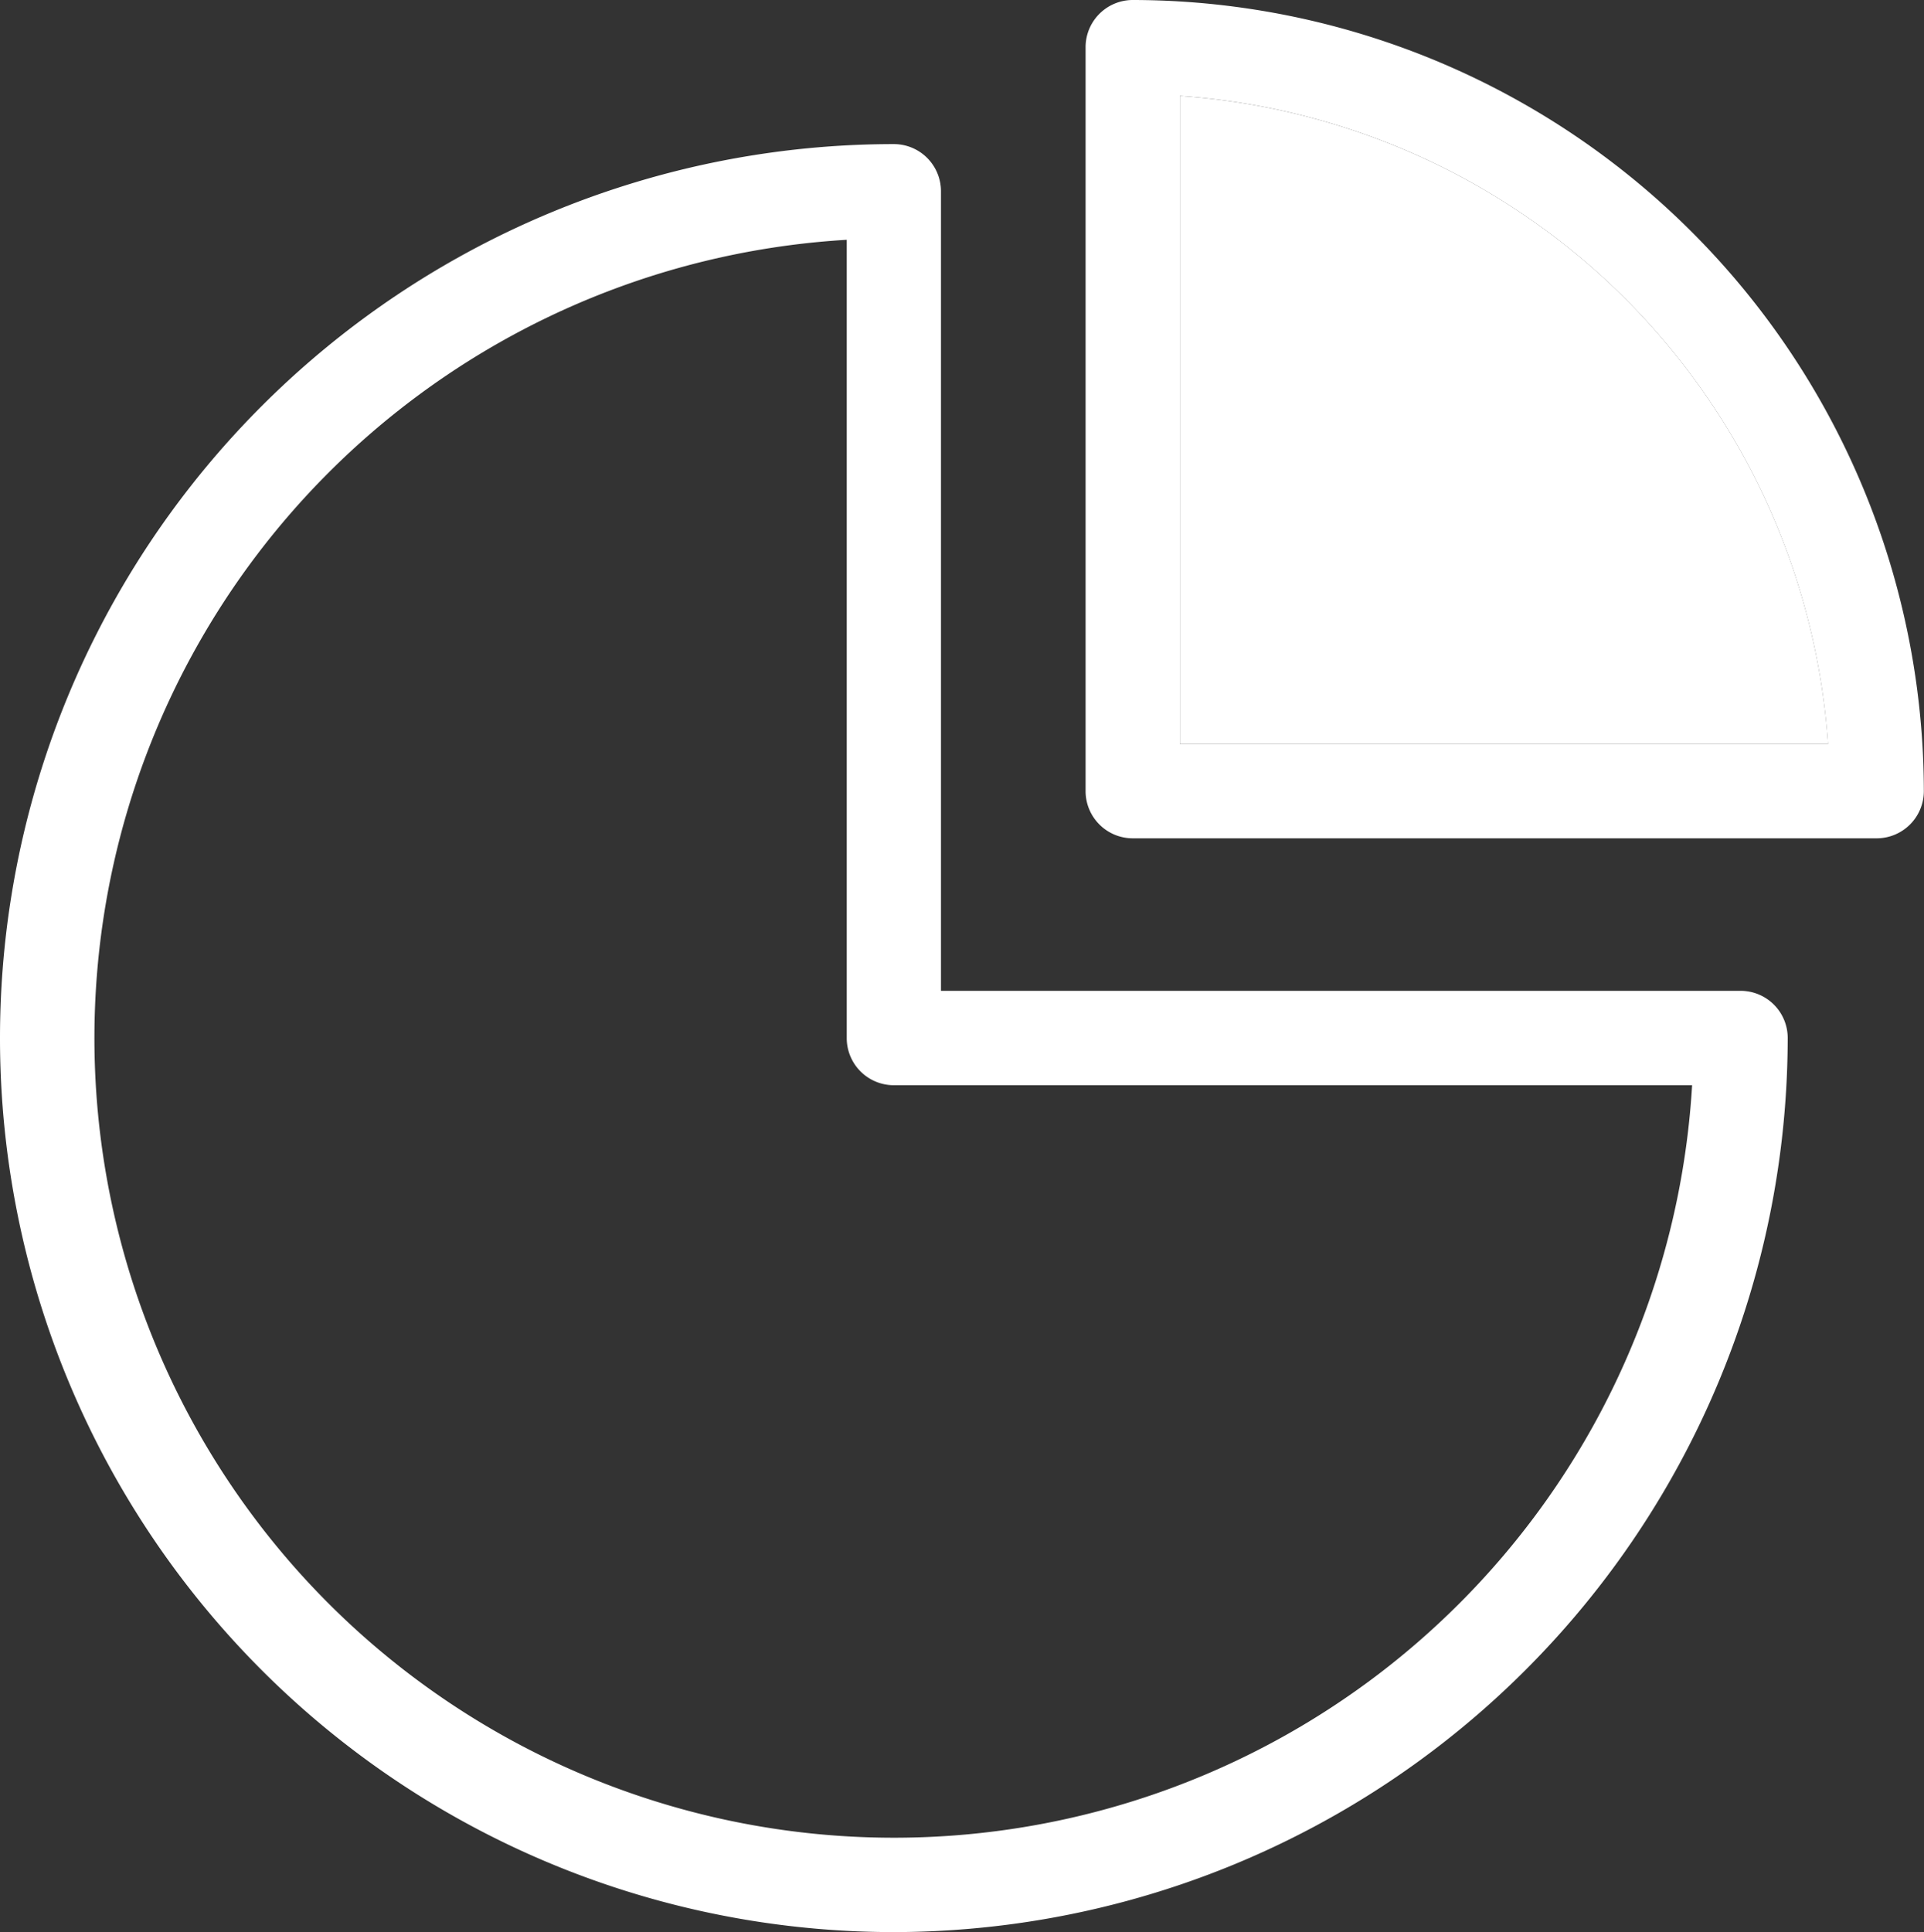
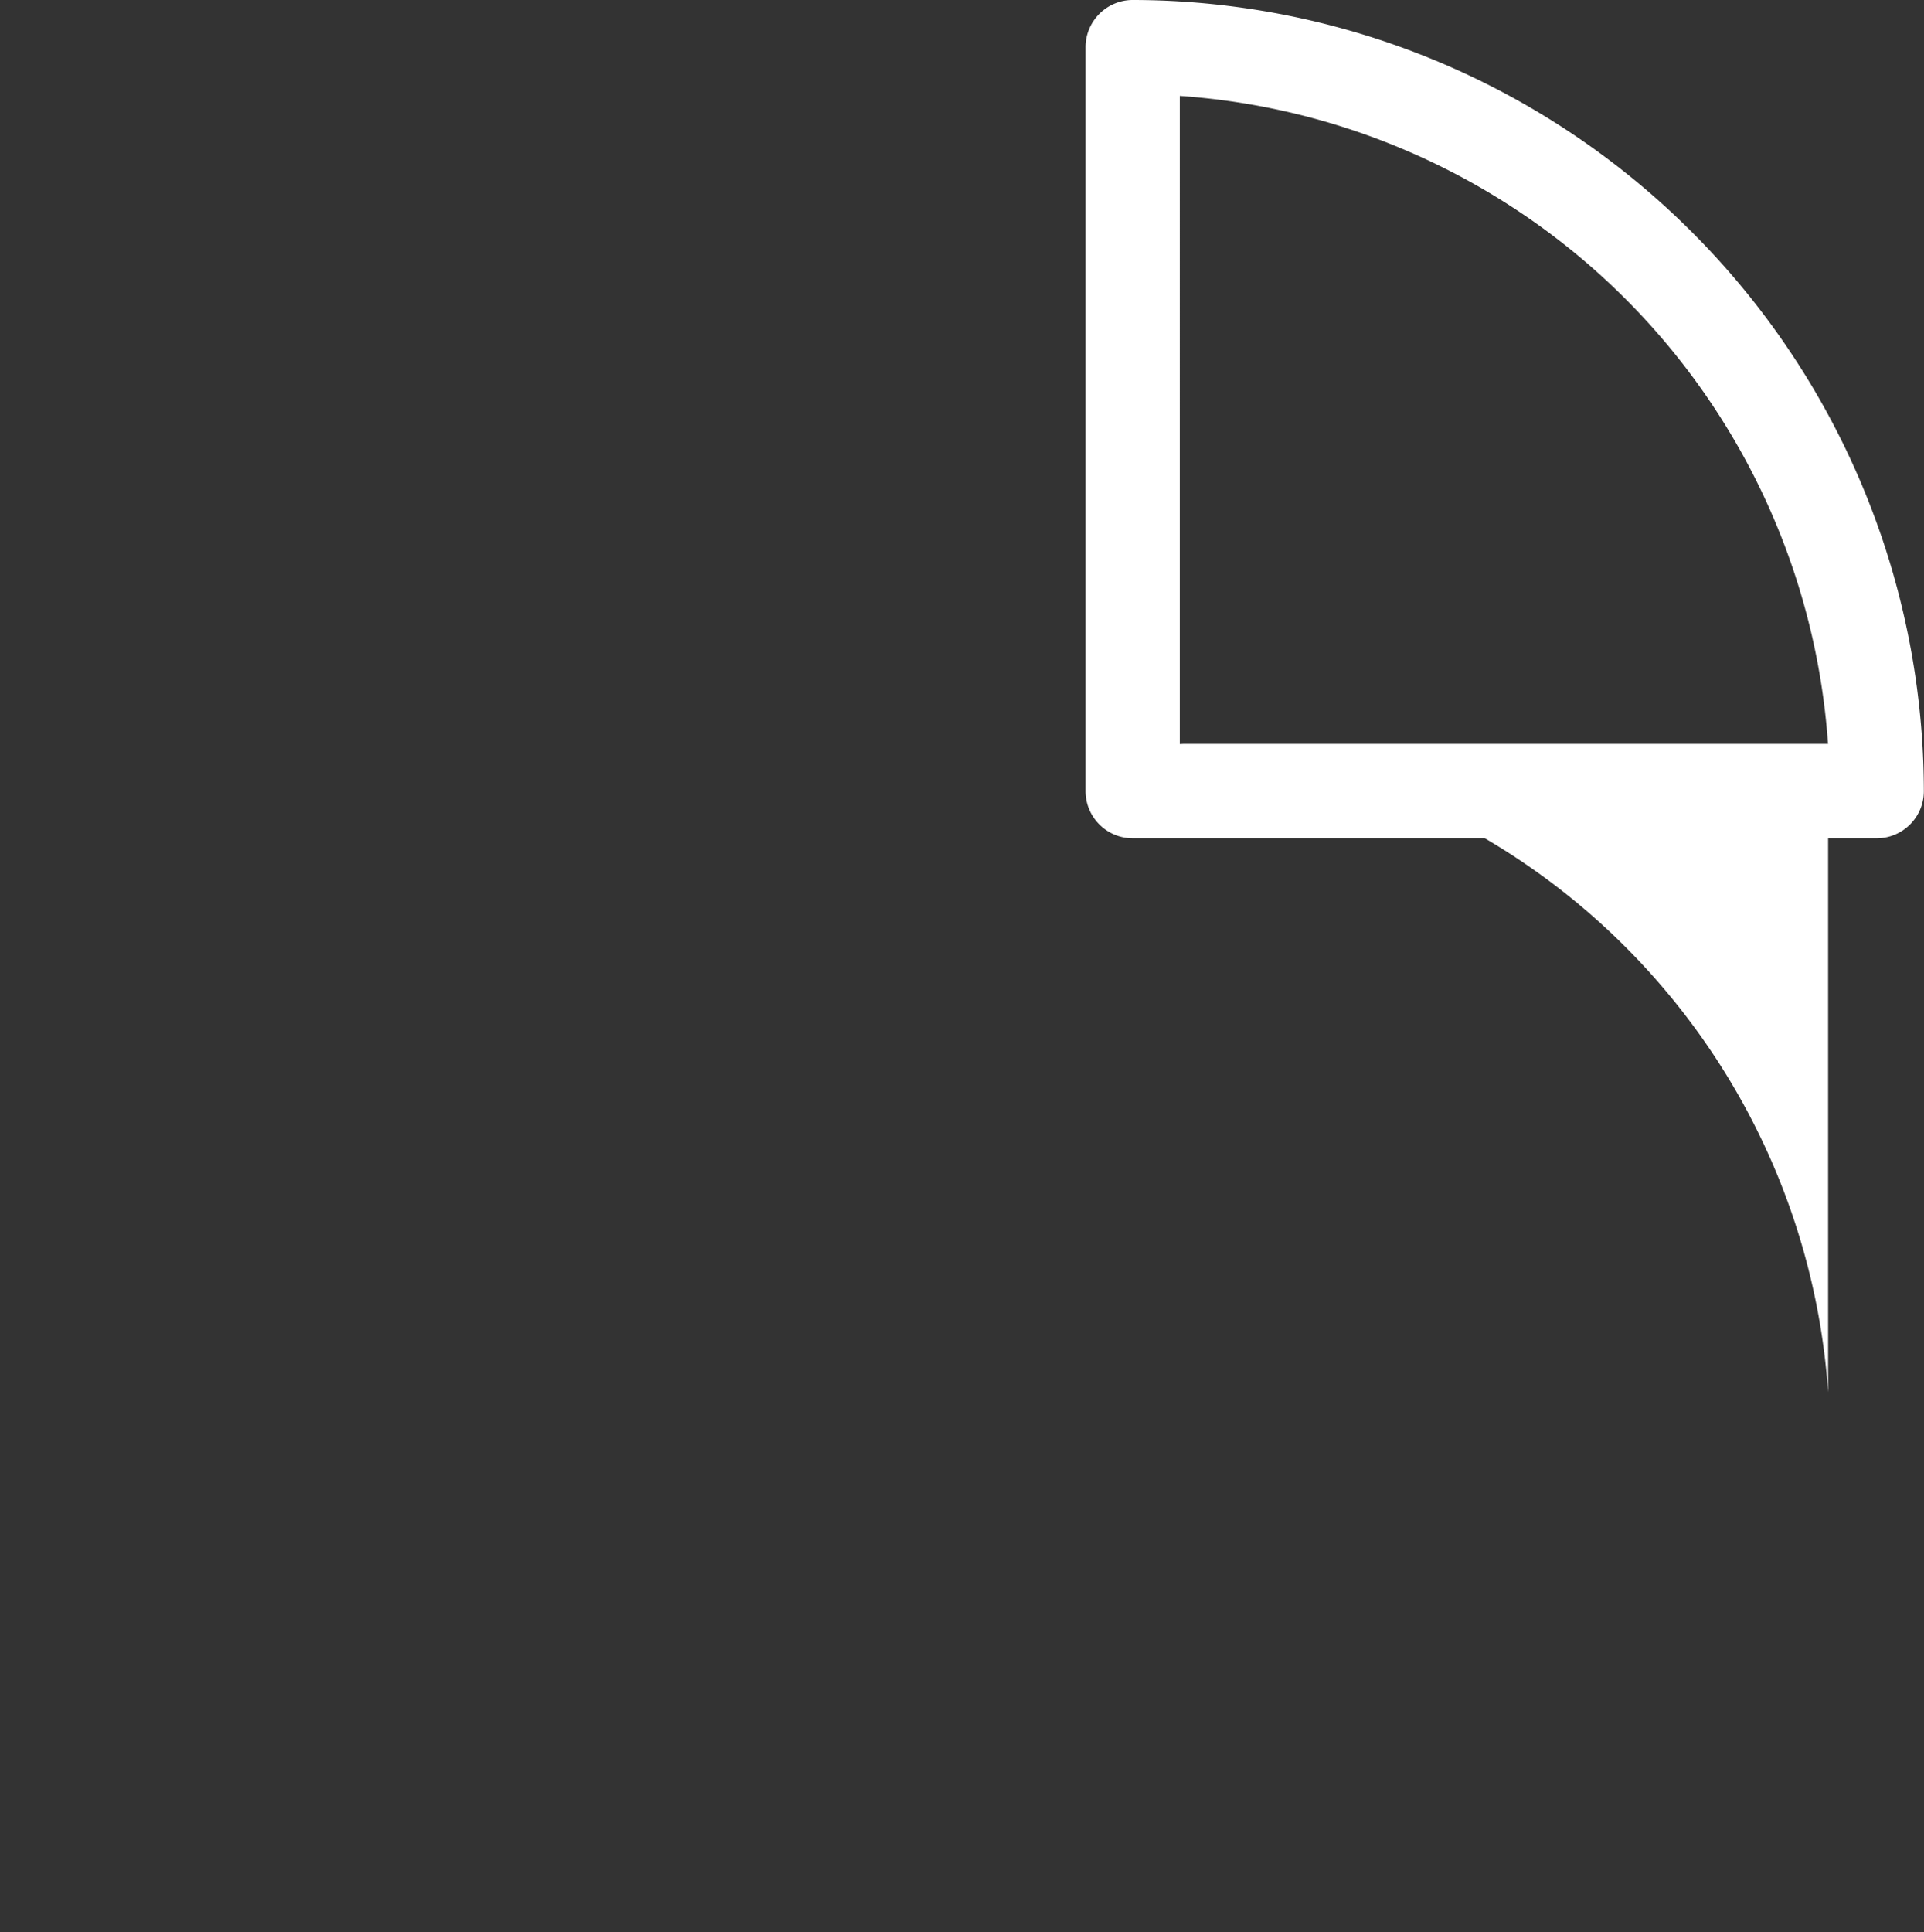
<svg xmlns="http://www.w3.org/2000/svg" id="Group_2981" data-name="Group 2981" width="25.438" height="25.541" viewBox="0 0 25.438 25.541">
  <rect x="0" y="0" width="25.438" height="25.541" fill="#333333" stroke="none" />
  <defs>
    <clipPath id="clip-path">
      <rect id="Rectangle_1763" data-name="Rectangle 1763" width="25.438" height="25.541" fill="#fff" />
    </clipPath>
  </defs>
  <g id="Group_2981-2" data-name="Group 2981" clip-path="url(#clip-path)">
-     <path id="Path_2811" data-name="Path 2811" d="M11.818,38.915a11.818,11.818,0,1,1,0-23.636.623.623,0,0,1,.623.623v10.57H23.013a.623.623,0,0,1,.623.623A11.832,11.832,0,0,1,11.818,38.915m-.623-22.371A10.571,10.571,0,1,0,22.372,27.72H11.818a.623.623,0,0,1-.623-.623Z" transform="translate(0 -13.374)" fill="#fff" />
    <path id="Path_2812" data-name="Path 2812" d="M115.733,0a.624.624,0,0,0-.623.623v9.836a.624.624,0,0,0,.623.623h9.837a.624.624,0,0,0,.623-.623A10.472,10.472,0,0,0,115.733,0m.623,9.836V1.268a9.228,9.228,0,0,1,8.57,8.568Z" transform="translate(-100.757)" fill="#fff" />
-     <path id="Path_2813" data-name="Path 2813" d="M133.68,18.738h-8.57V10.17a9.228,9.228,0,0,1,8.57,8.568" transform="translate(-109.51 -8.902)" fill="#fff" />
+     <path id="Path_2813" data-name="Path 2813" d="M133.68,18.738h-8.57a9.228,9.228,0,0,1,8.57,8.568" transform="translate(-109.51 -8.902)" fill="#fff" />
  </g>
</svg>